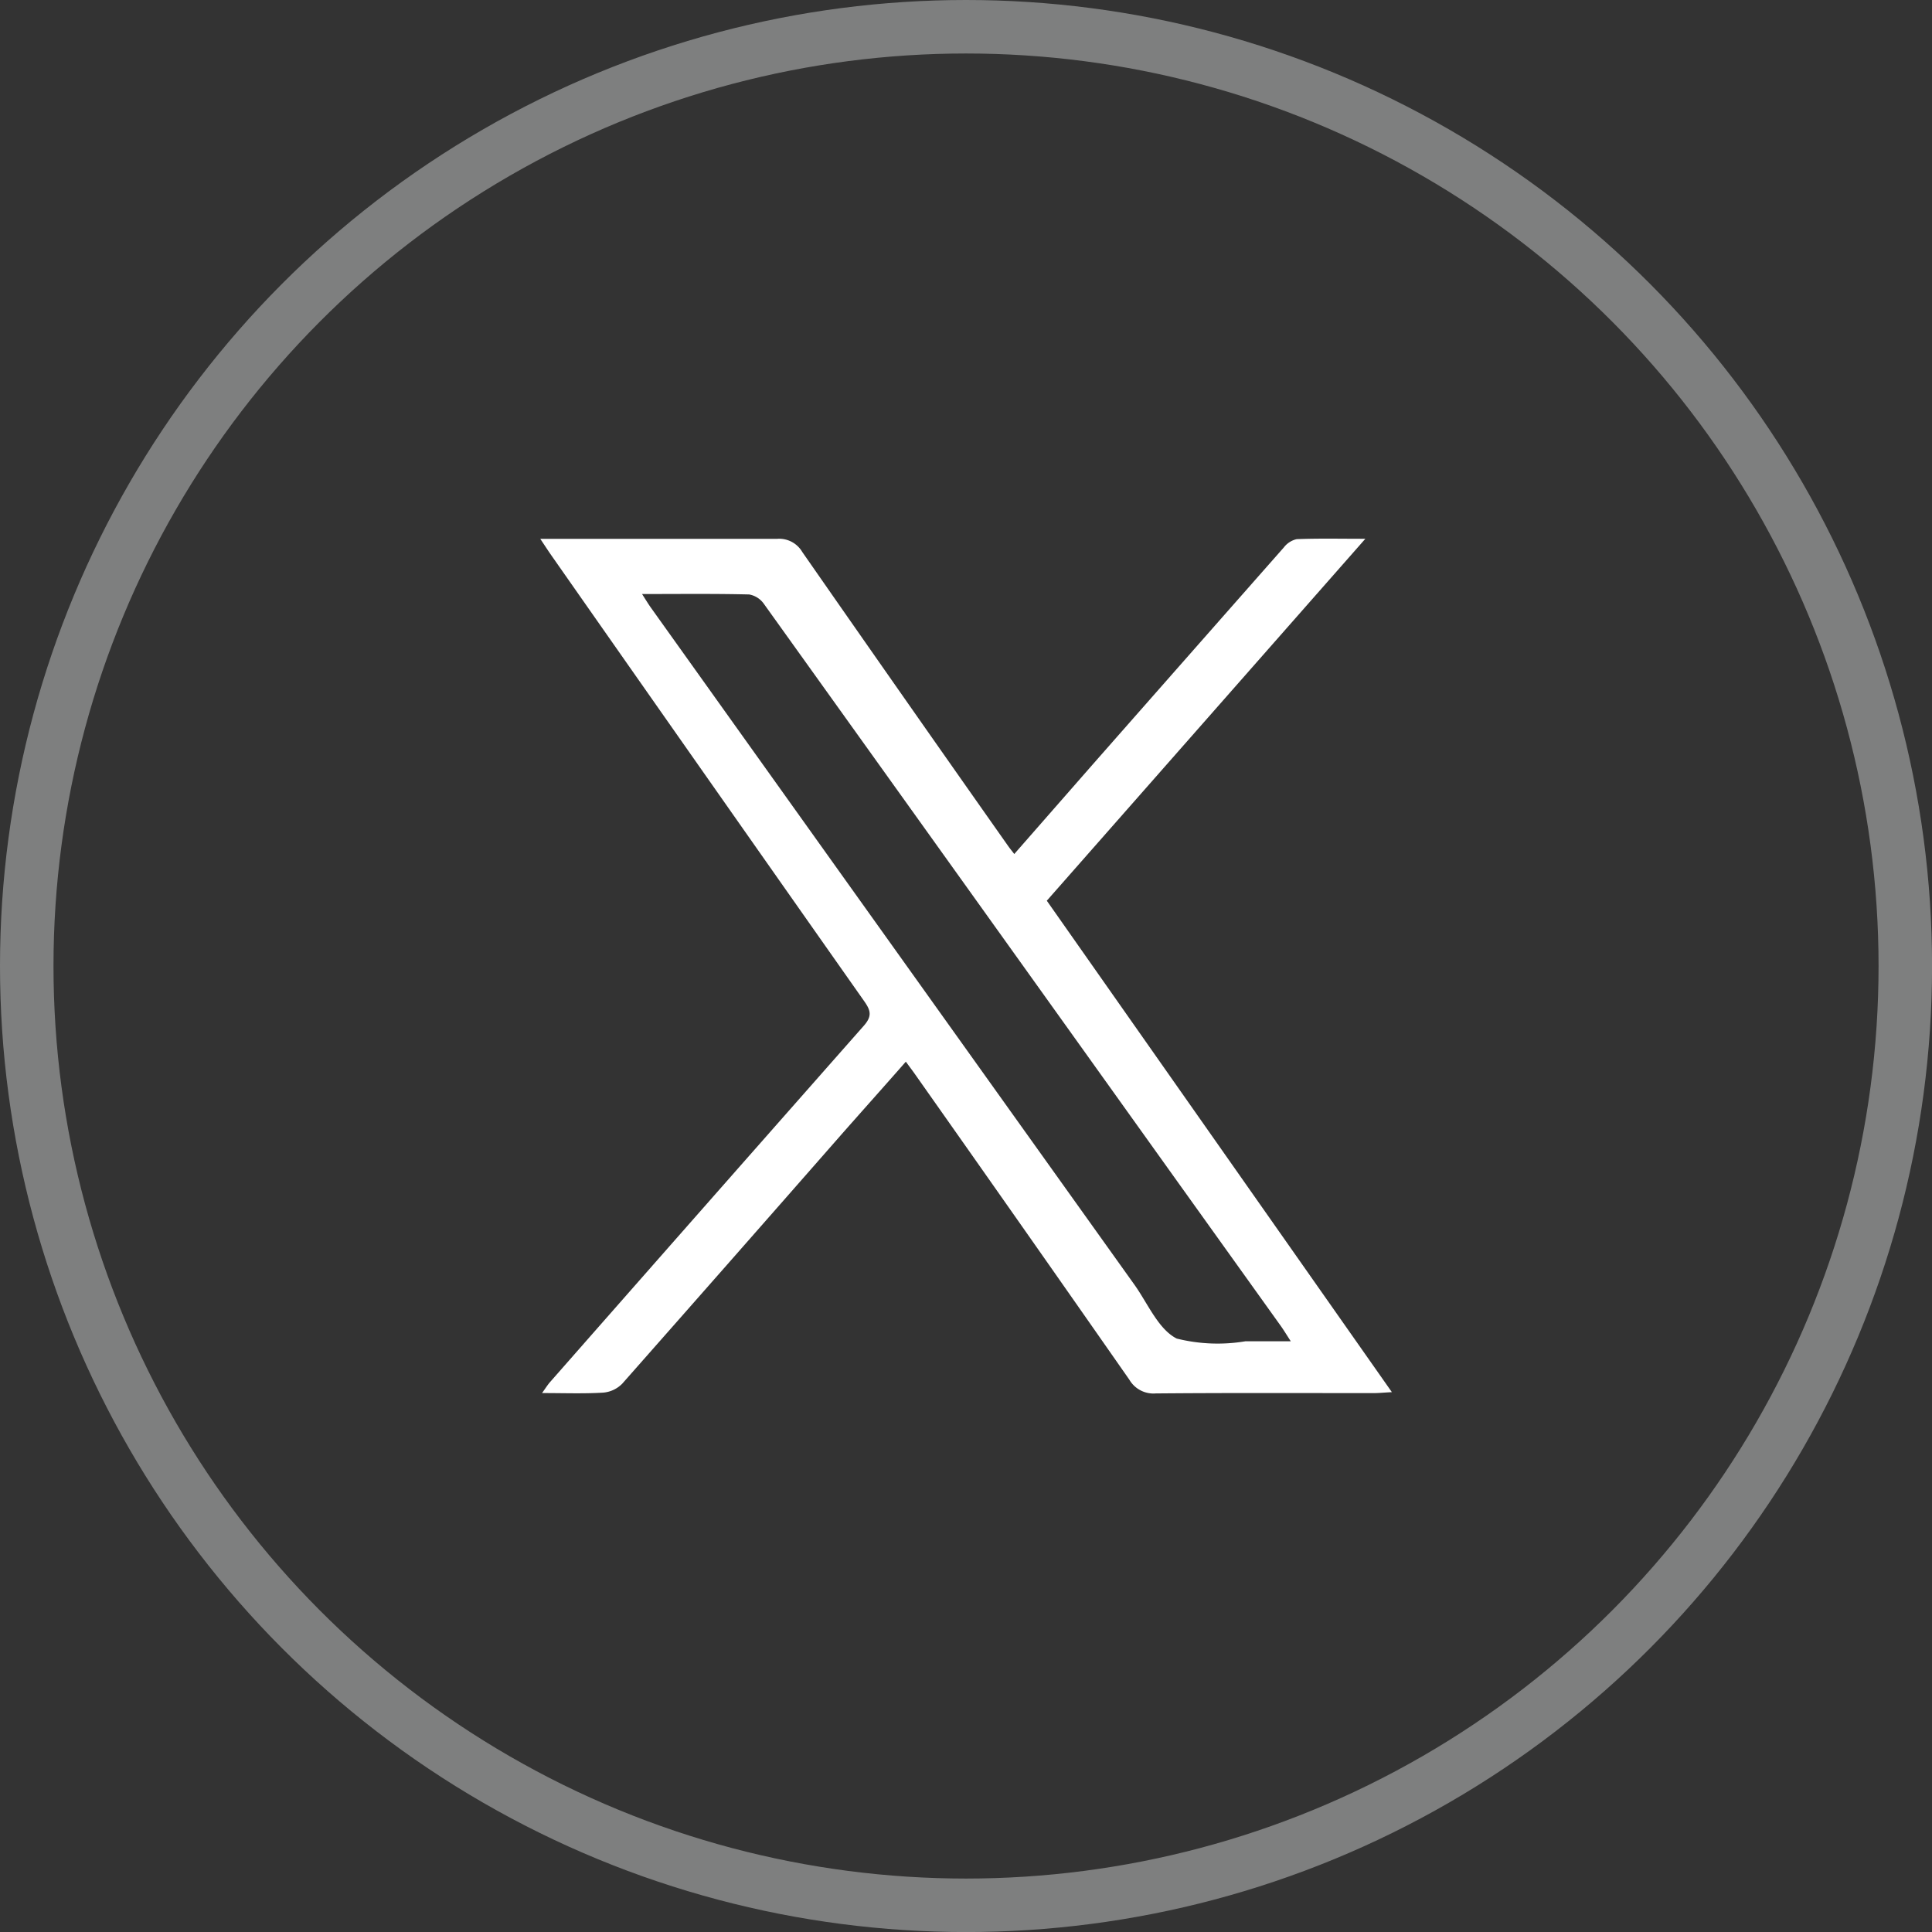
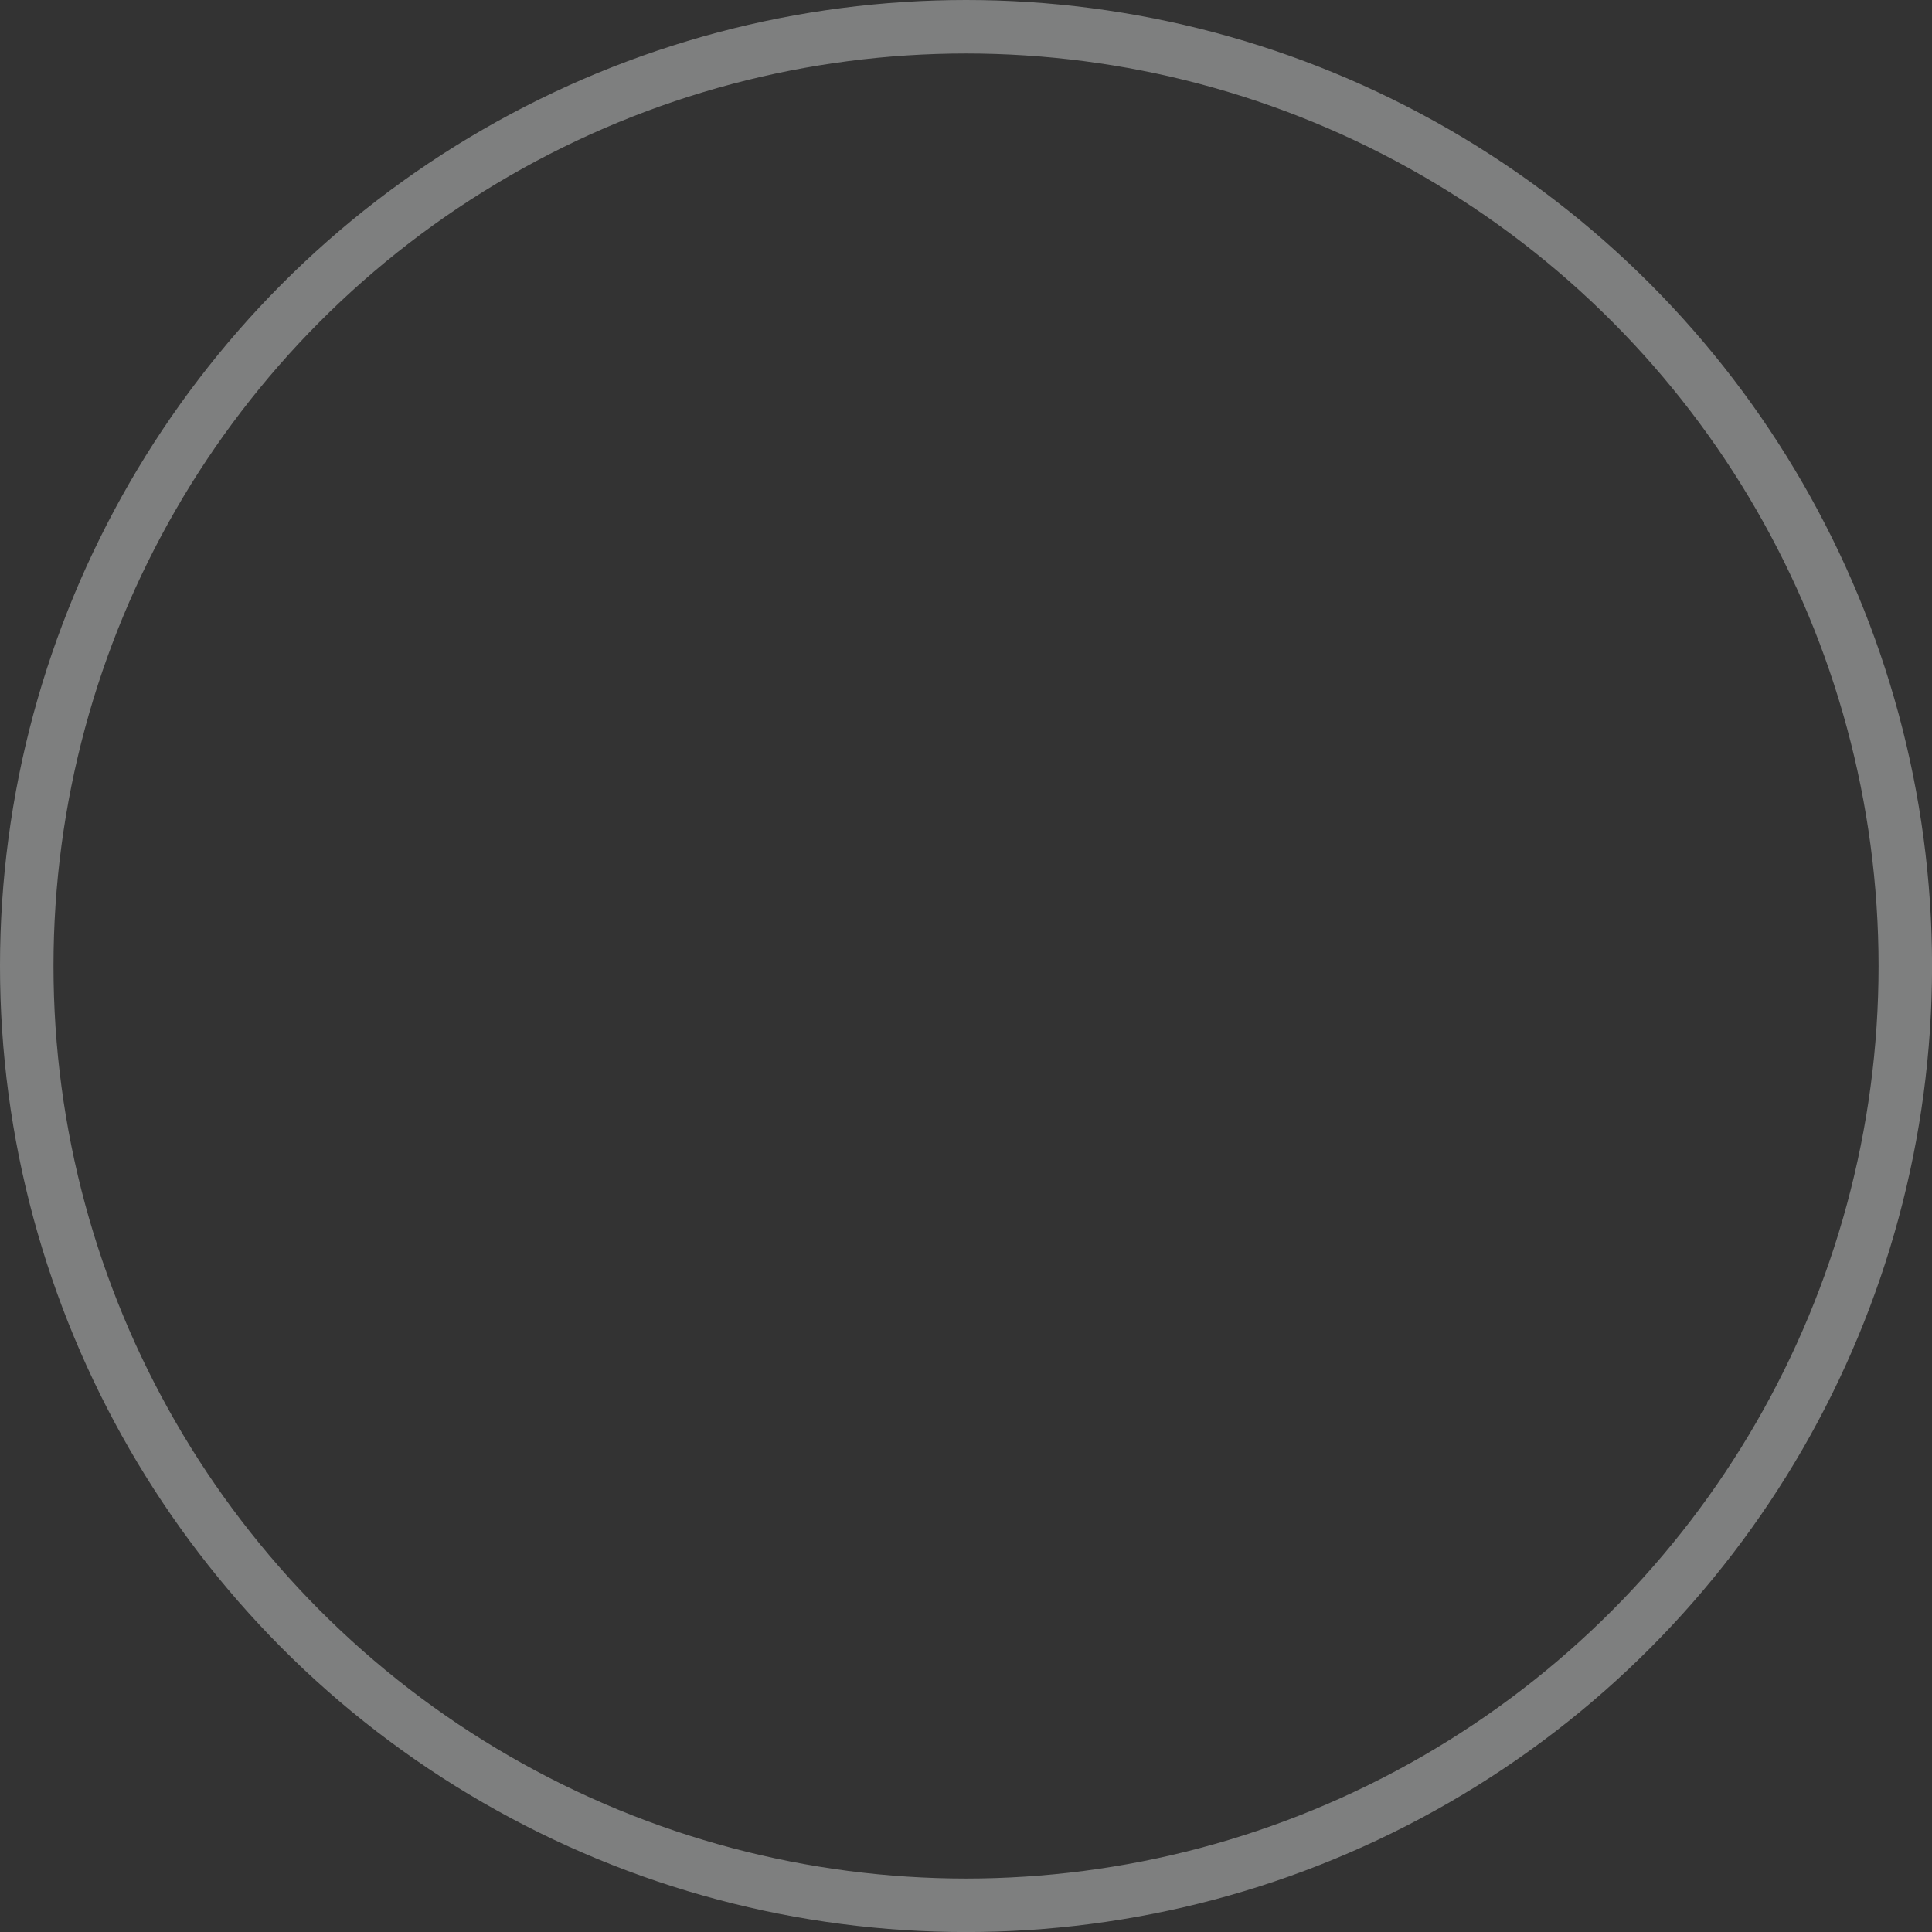
<svg xmlns="http://www.w3.org/2000/svg" width="36.117" height="36.117" viewBox="0 0 36.117 36.117">
  <rect x="0" y="0" width="36.117" height="36.117" fill="#333333" stroke="none" />
  <g id="Group_657" data-name="Group 657" transform="translate(0.5 0.5)">
    <g id="Group_34" data-name="Group 34" transform="translate(0 0)">
      <circle id="Ellipse_7" data-name="Ellipse 7" cx="17.559" cy="17.559" r="17.559" fill="none" stroke="#7e7f7f" stroke-width="1" />
-       <path id="Path_31" data-name="Path 31" d="M25.552,25.482h.358c1.357,0,2.714,0,4.072,0a.5.5,0,0,1,.47.246q1.917,2.754,3.851,5.5c.029.041.061.08.112.146L35.881,29.7q1.786-2.03,3.573-4.057a.419.419,0,0,1,.24-.155c.4-.016.8-.007,1.284-.007l-5.955,6.766,6.451,9.187c-.151.008-.247.018-.343.018-1.357,0-2.714-.006-4.072.006a.522.522,0,0,1-.493-.257q-2-2.865-4.012-5.718c-.046-.065-.095-.129-.166-.227-.439.5-.867.977-1.291,1.46q-2,2.282-4.011,4.56a.567.567,0,0,1-.356.167c-.363.022-.727.008-1.143.008.067-.093.105-.155.153-.209q2.927-3.331,5.861-6.656c.162-.183.128-.29.009-.46q-2.927-4.16-5.844-8.328c-.061-.087-.119-.177-.212-.316m1.9,1.028c.08.124.125.2.176.27q4.514,6.323,9.03,12.644c.252.353.446.832.791,1.008a3.152,3.152,0,0,0,1.285.051c.265,0,.53,0,.848,0-.089-.138-.135-.214-.187-.287L37.47,37.505Q33.605,32.1,29.736,26.7a.428.428,0,0,0-.277-.178c-.647-.016-1.294-.008-2.008-.008" transform="translate(-15.954 -15.909)" fill="#fff" />
    </g>
  </g>
</svg>